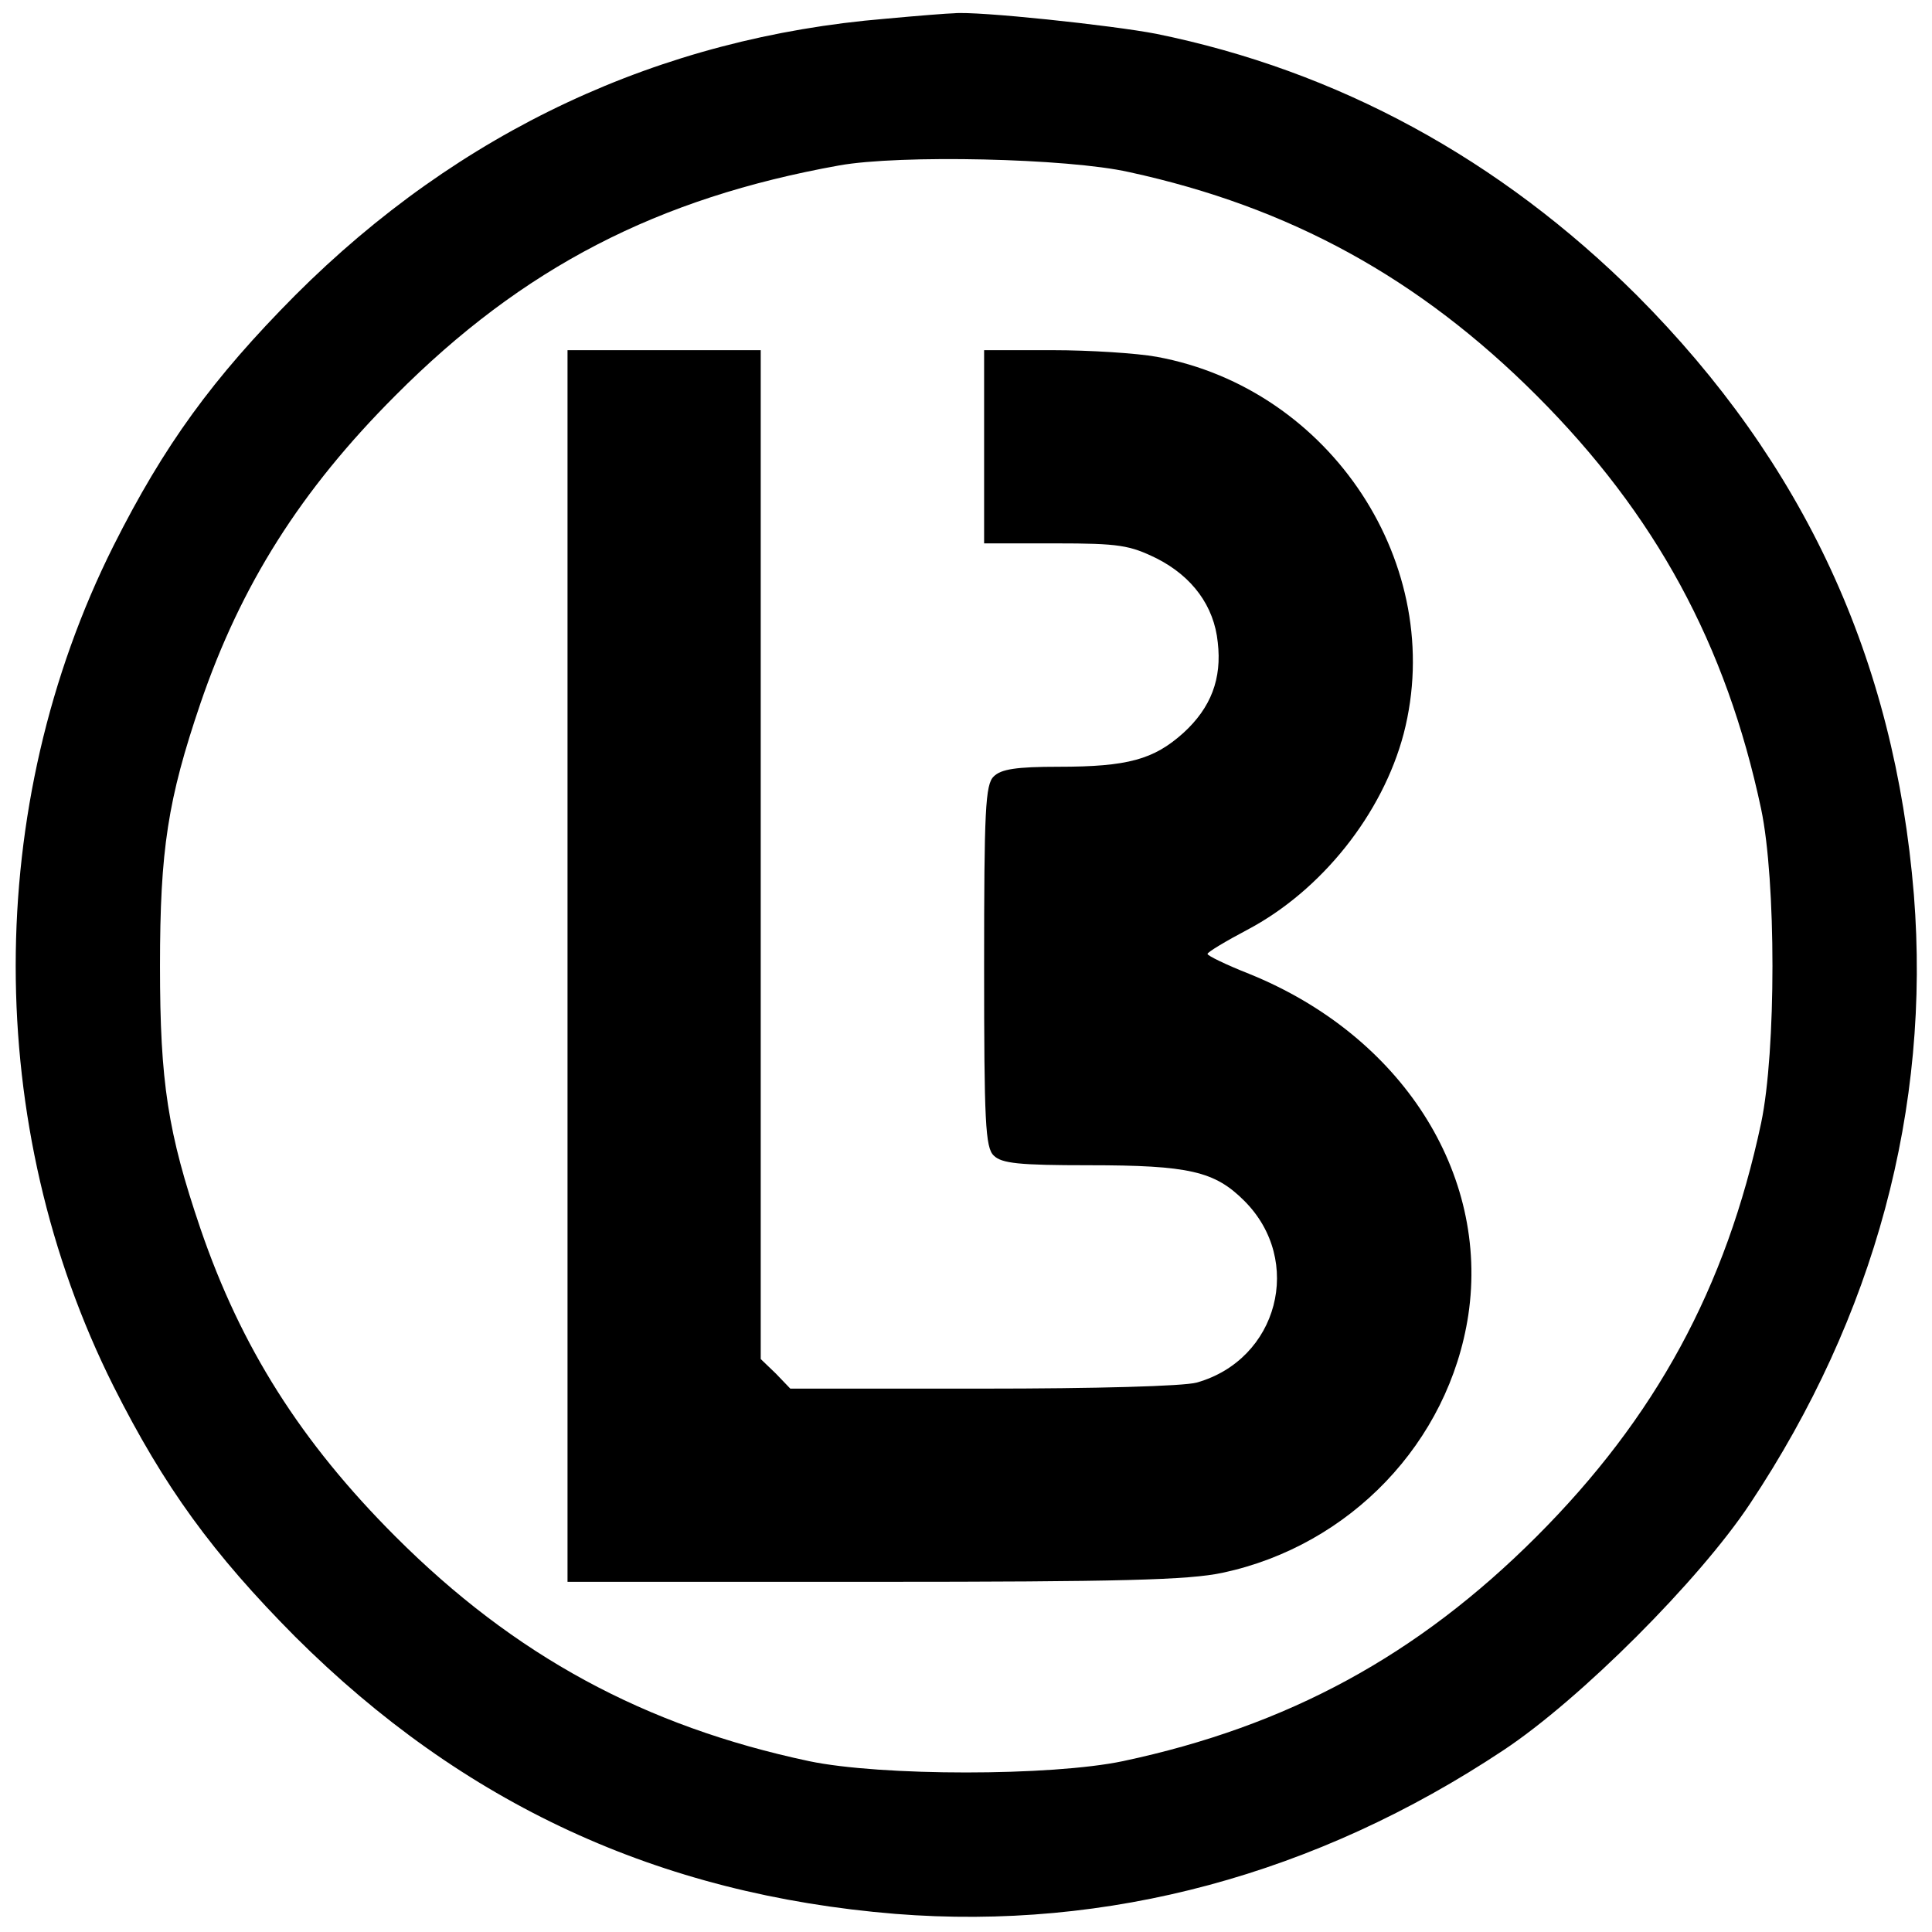
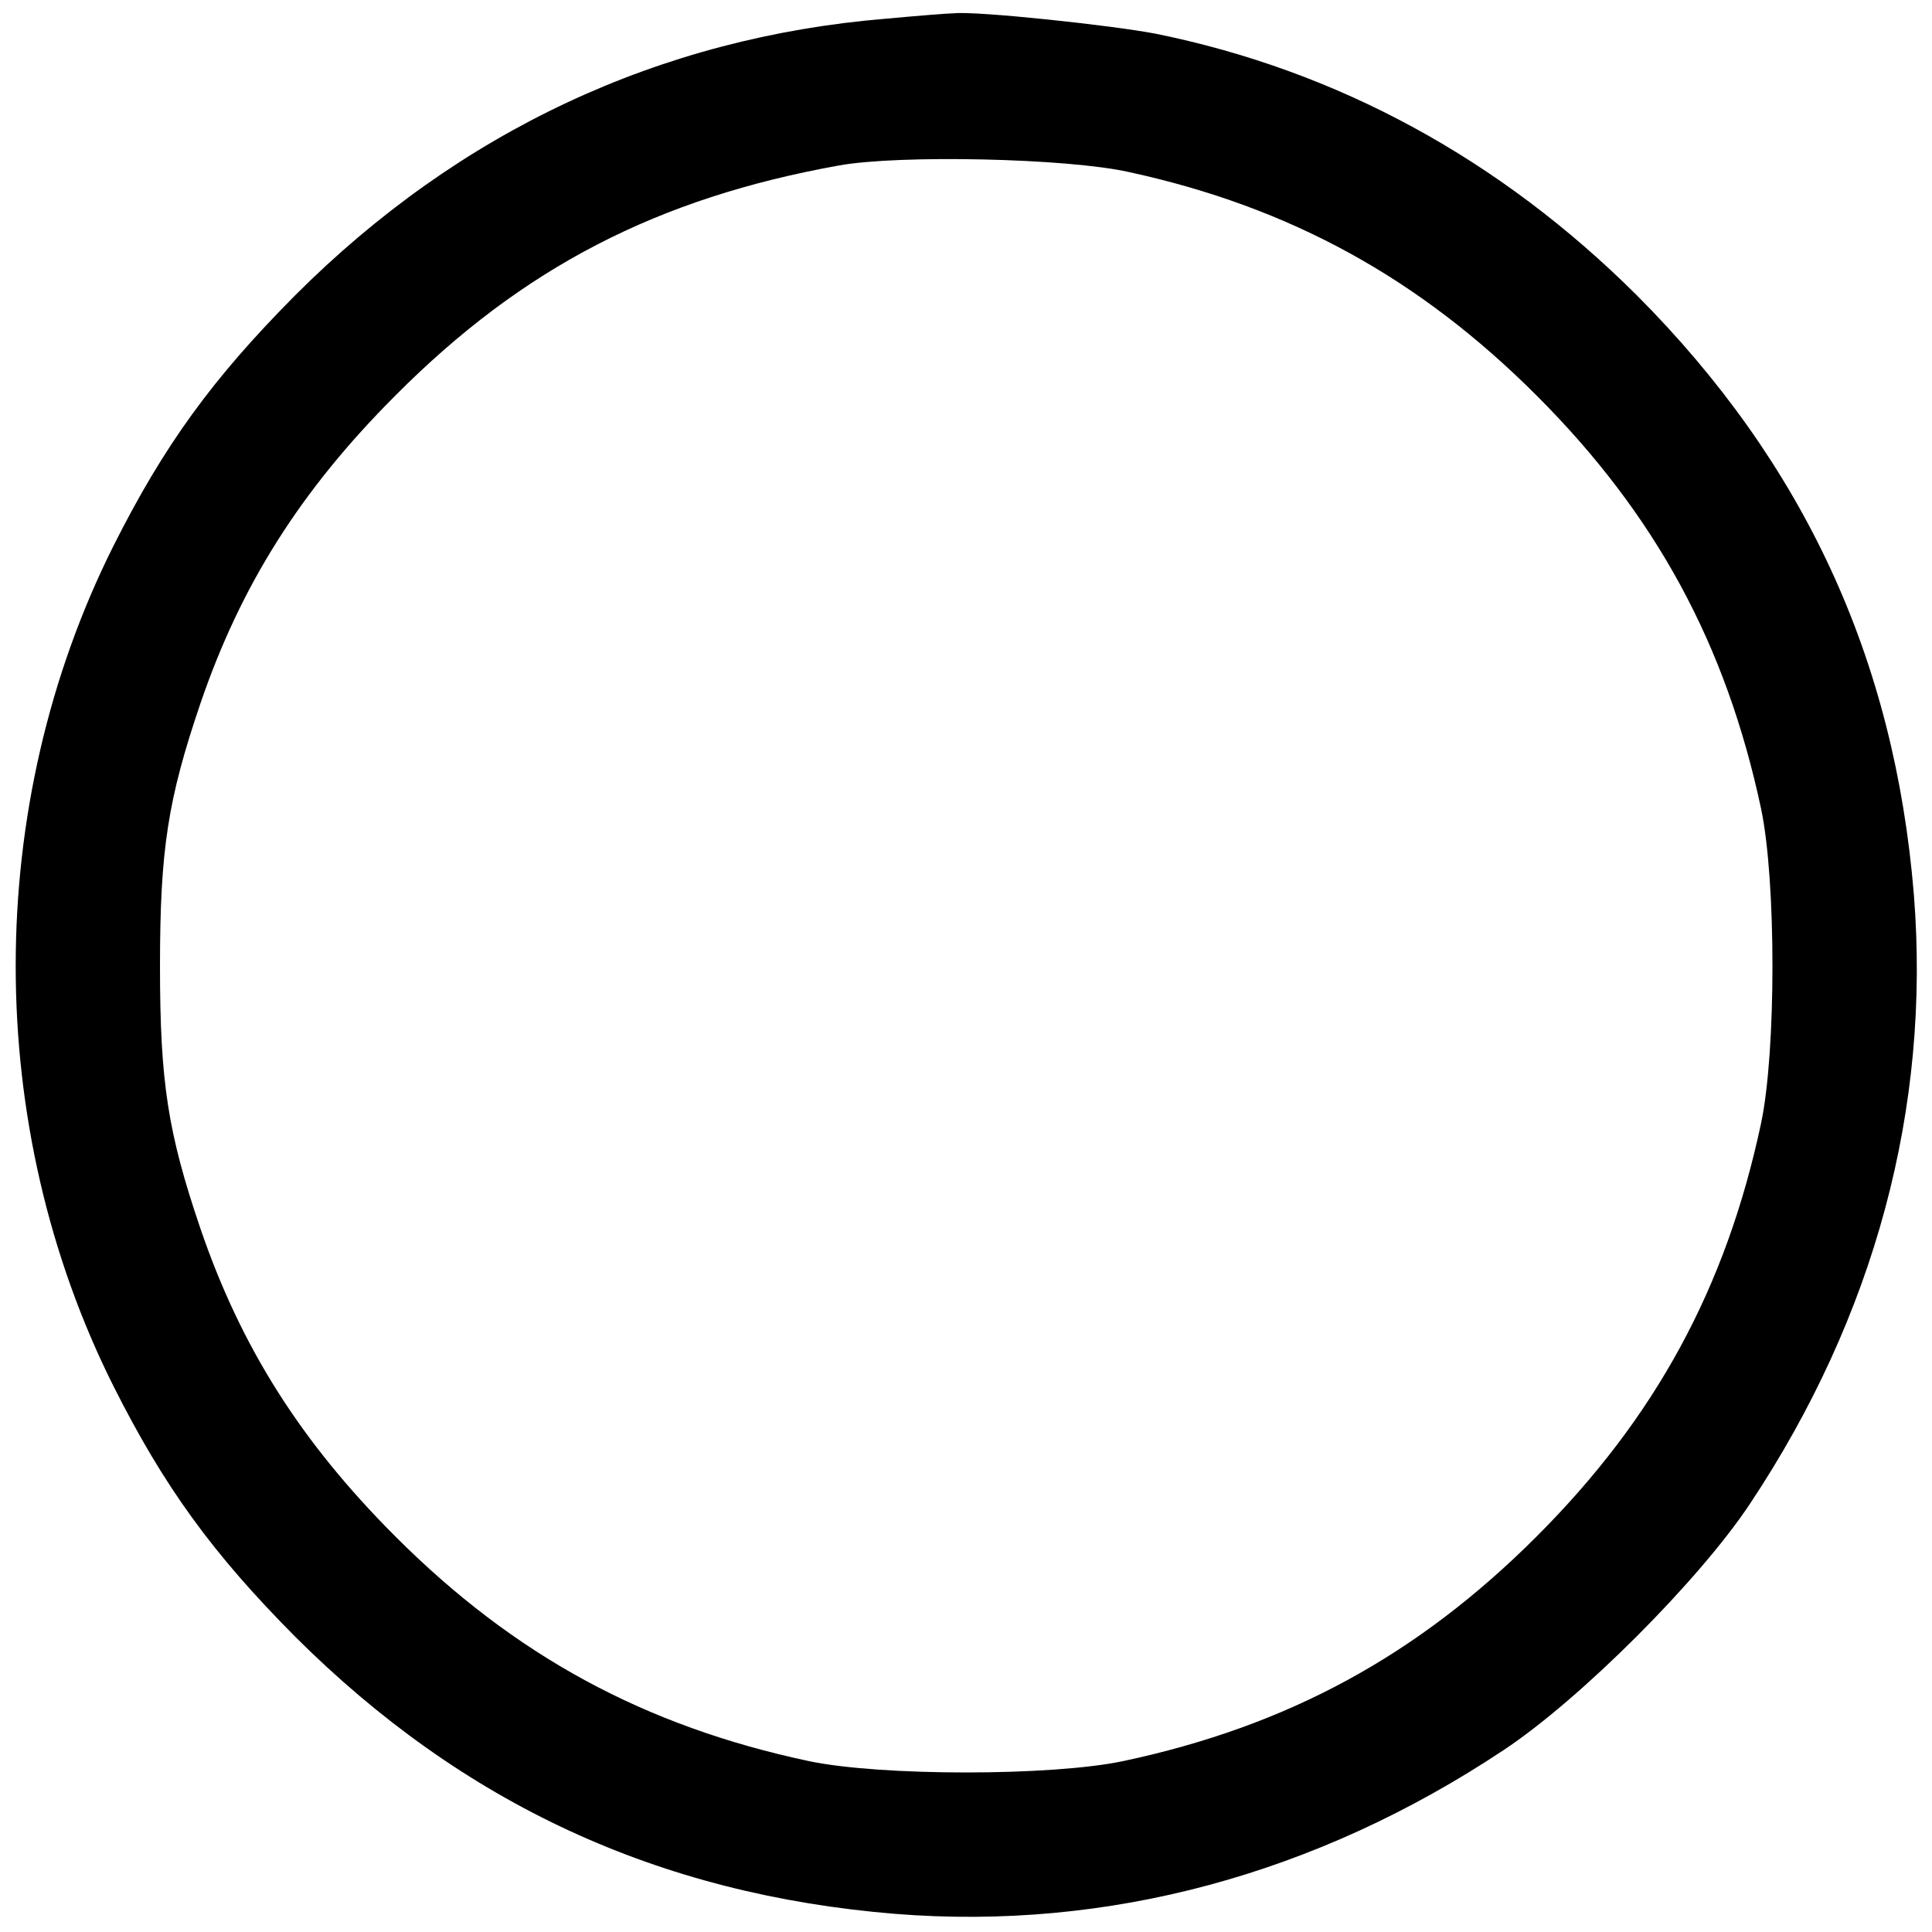
<svg xmlns="http://www.w3.org/2000/svg" version="1" width="426.667" height="426.667" viewBox="0 0 320 320">
  <path d="M146.7 3.1c-37.4 3.1-70.6 18.6-97.8 45.8-13.7 13.8-21.7 24.8-30.1 41.5-21.6 43.1-21.6 96.1 0 139.2 8.4 16.7 16.4 27.7 30.1 41.5 27.8 27.7 60.2 42.7 99.4 45.9 35.2 2.8 69.7-6.5 100.7-27.1 12.7-8.4 32.5-28.2 40.9-40.9 20.6-31 29.9-65.5 27.1-100.8-3.2-39.1-18.2-71.5-45.9-99.3-22.7-22.6-49.6-37.2-79.6-43.3-7.2-1.4-29.7-3.8-33.5-3.4-.8 0-5.9.4-11.3.9zM187 28.5c26.7 5.8 48.1 17.6 67.5 37 19.7 19.7 31.4 41.2 37.2 68.5 2.5 11.9 2.5 40.1 0 52-5.8 27.3-17.5 48.8-37.2 68.5-19.7 19.7-41.2 31.4-68.5 37.2-11.9 2.5-40.1 2.5-52 0-27.3-5.8-48.8-17.5-68.5-37.2-15.7-15.7-25.6-31.4-32.3-51-5.4-15.9-6.7-24.2-6.7-43.5s1.3-27.6 6.7-43.5c6.7-19.6 16.6-35.3 32.3-51 21.1-21.2 43.4-32.7 73.5-38.1 10-1.8 37.8-1.2 48 1.1z" />
-   <path d="M94 160v102h50.8c40.8 0 52.1-.3 57.7-1.5 21.1-4.5 37.5-21.6 40.7-42.7 3.5-23.5-11.1-46.3-36.3-56.5-3.8-1.5-6.9-3-6.9-3.3 0-.3 3-2.1 6.6-4 12.3-6.5 22.4-19.2 25.9-32.5 7.2-27.8-12-57.1-40.9-62.4-3.3-.6-11.1-1.1-17.3-1.1H163v32h11.8c10.6 0 12.3.3 16.8 2.5 5.9 3 9.5 7.9 10.1 13.9.7 6-1.1 10.8-5.7 15-4.9 4.4-9.2 5.6-20.7 5.6-7 0-9.5.4-10.7 1.6-1.4 1.3-1.6 5.6-1.6 31.4 0 25.8.2 30.1 1.6 31.4 1.3 1.3 4.2 1.6 15.7 1.6 16.7 0 20.9 1 25.8 5.9 9.9 9.9 5.6 26.3-7.9 30.1-2.2.6-16.7 1-35.5 1h-31.8l-2.4-2.5-2.5-2.4V58H94v102z" />
</svg>